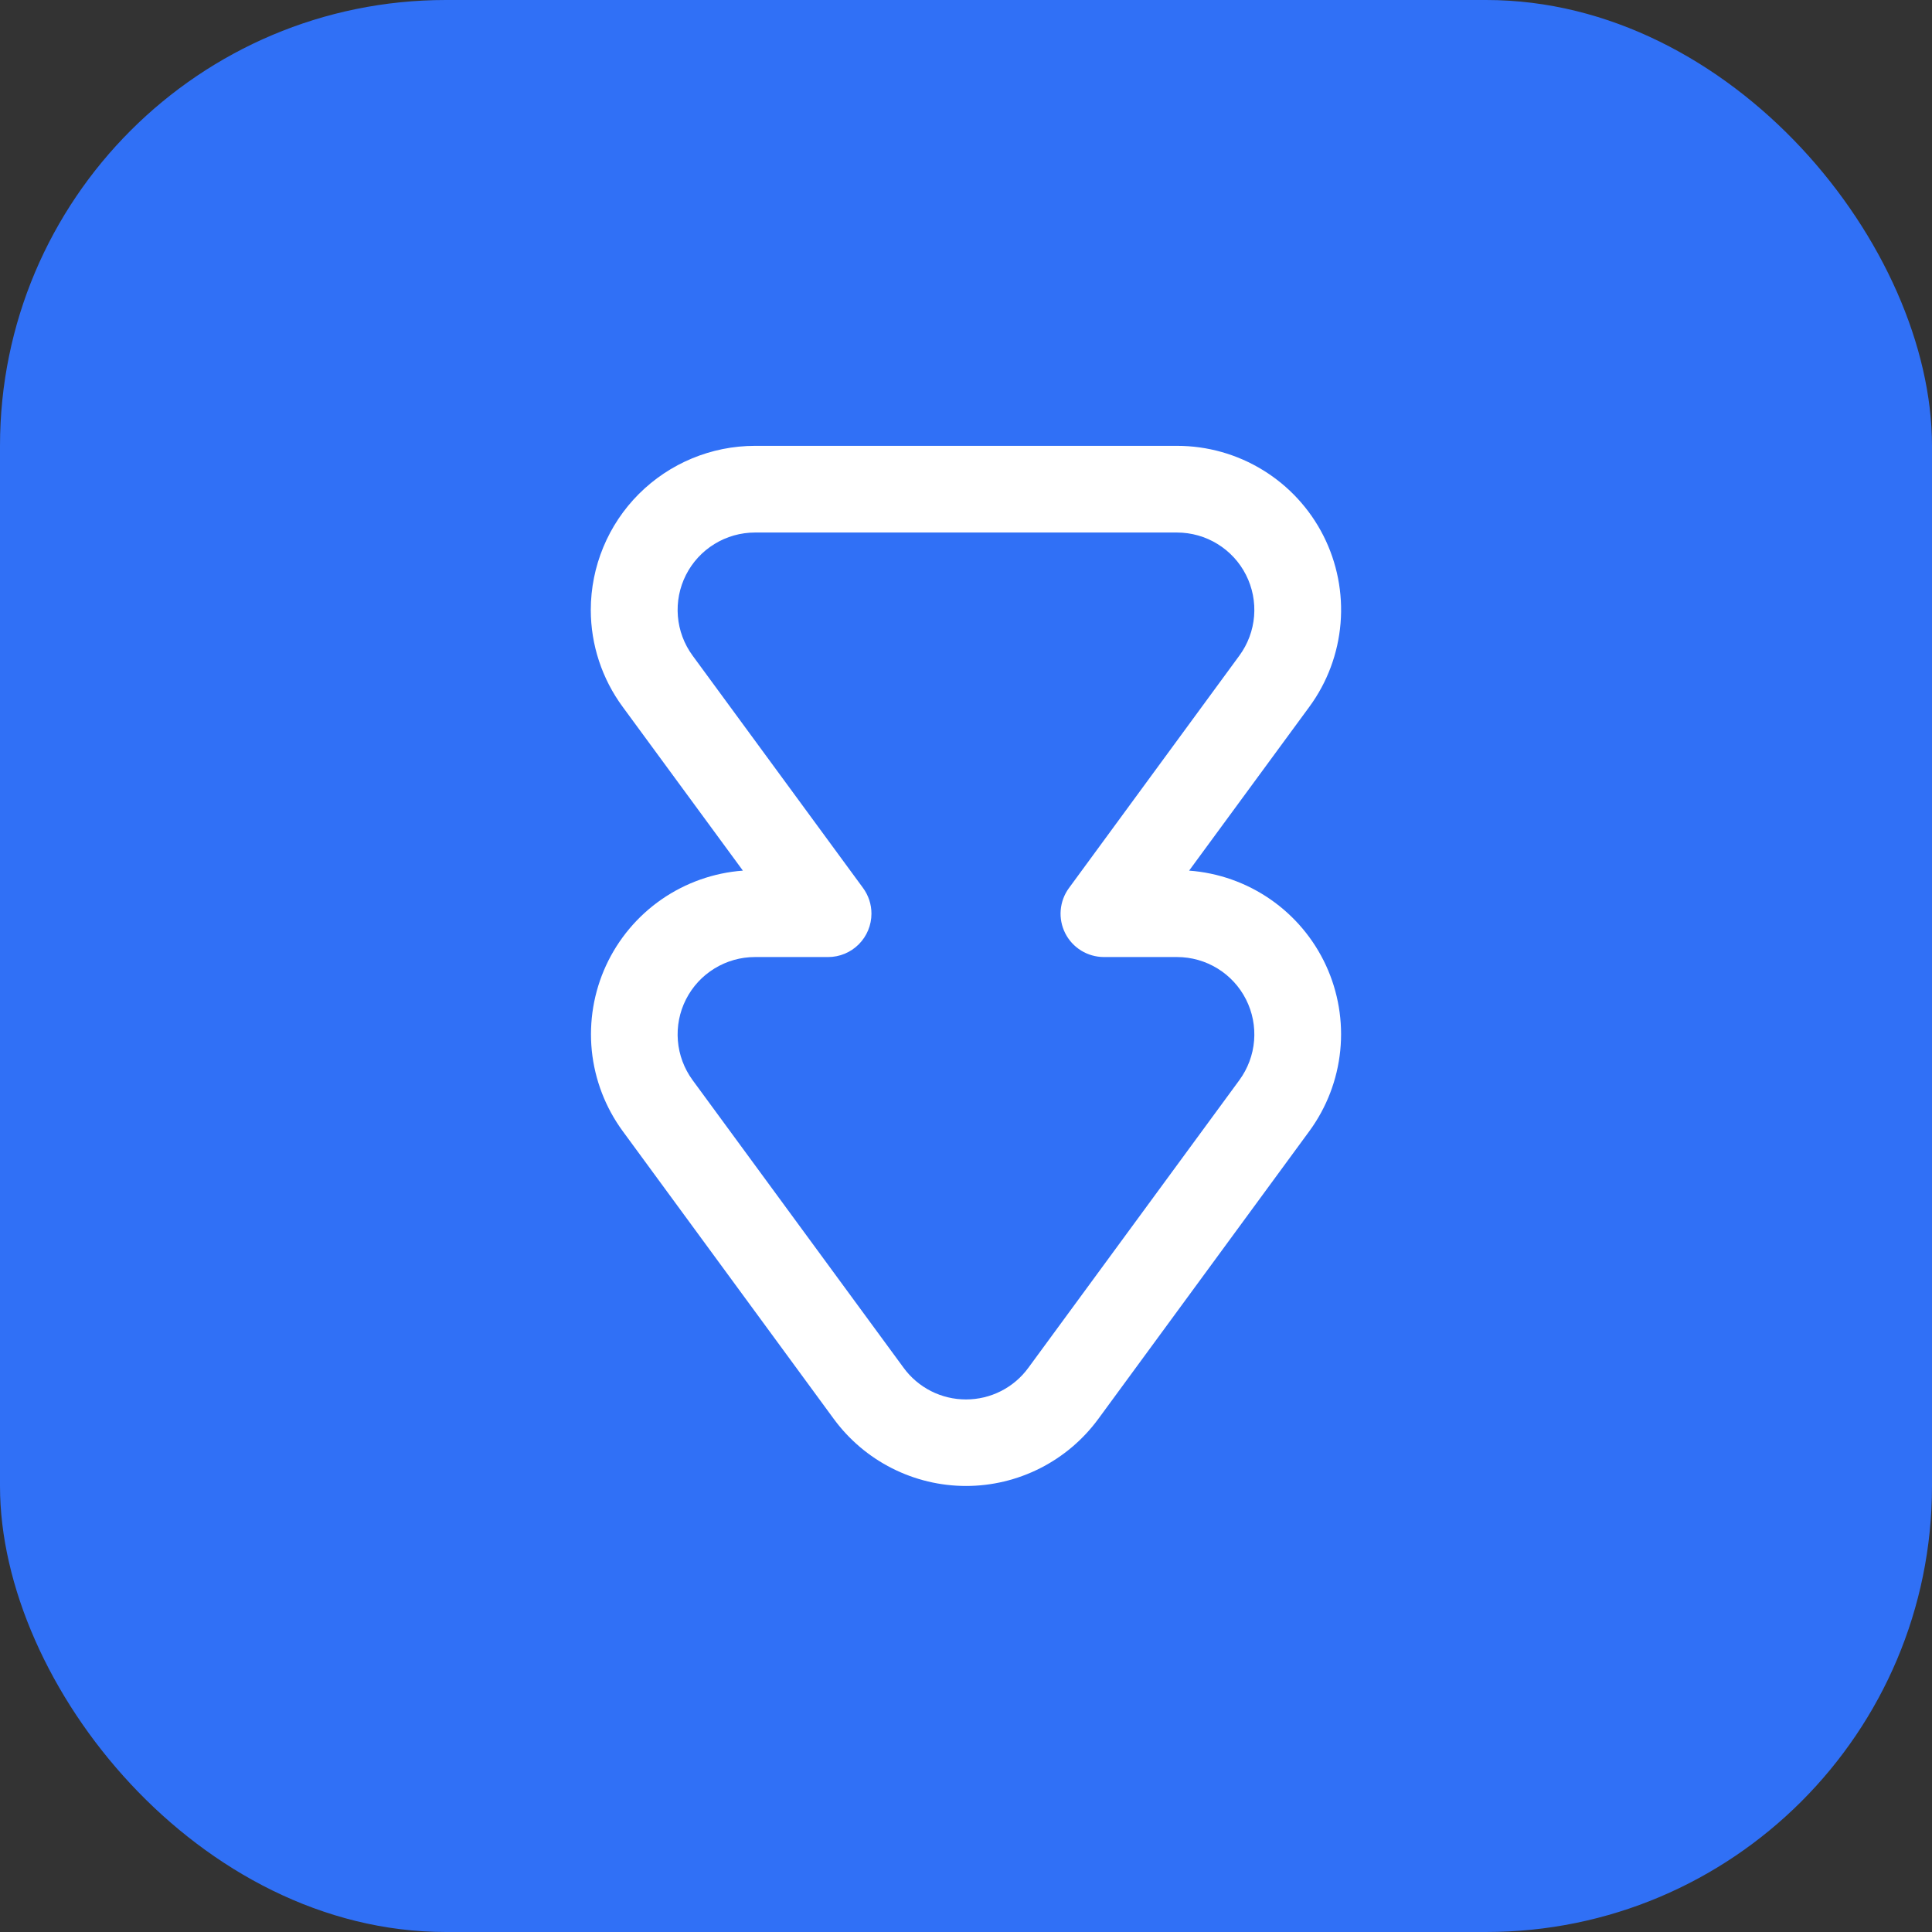
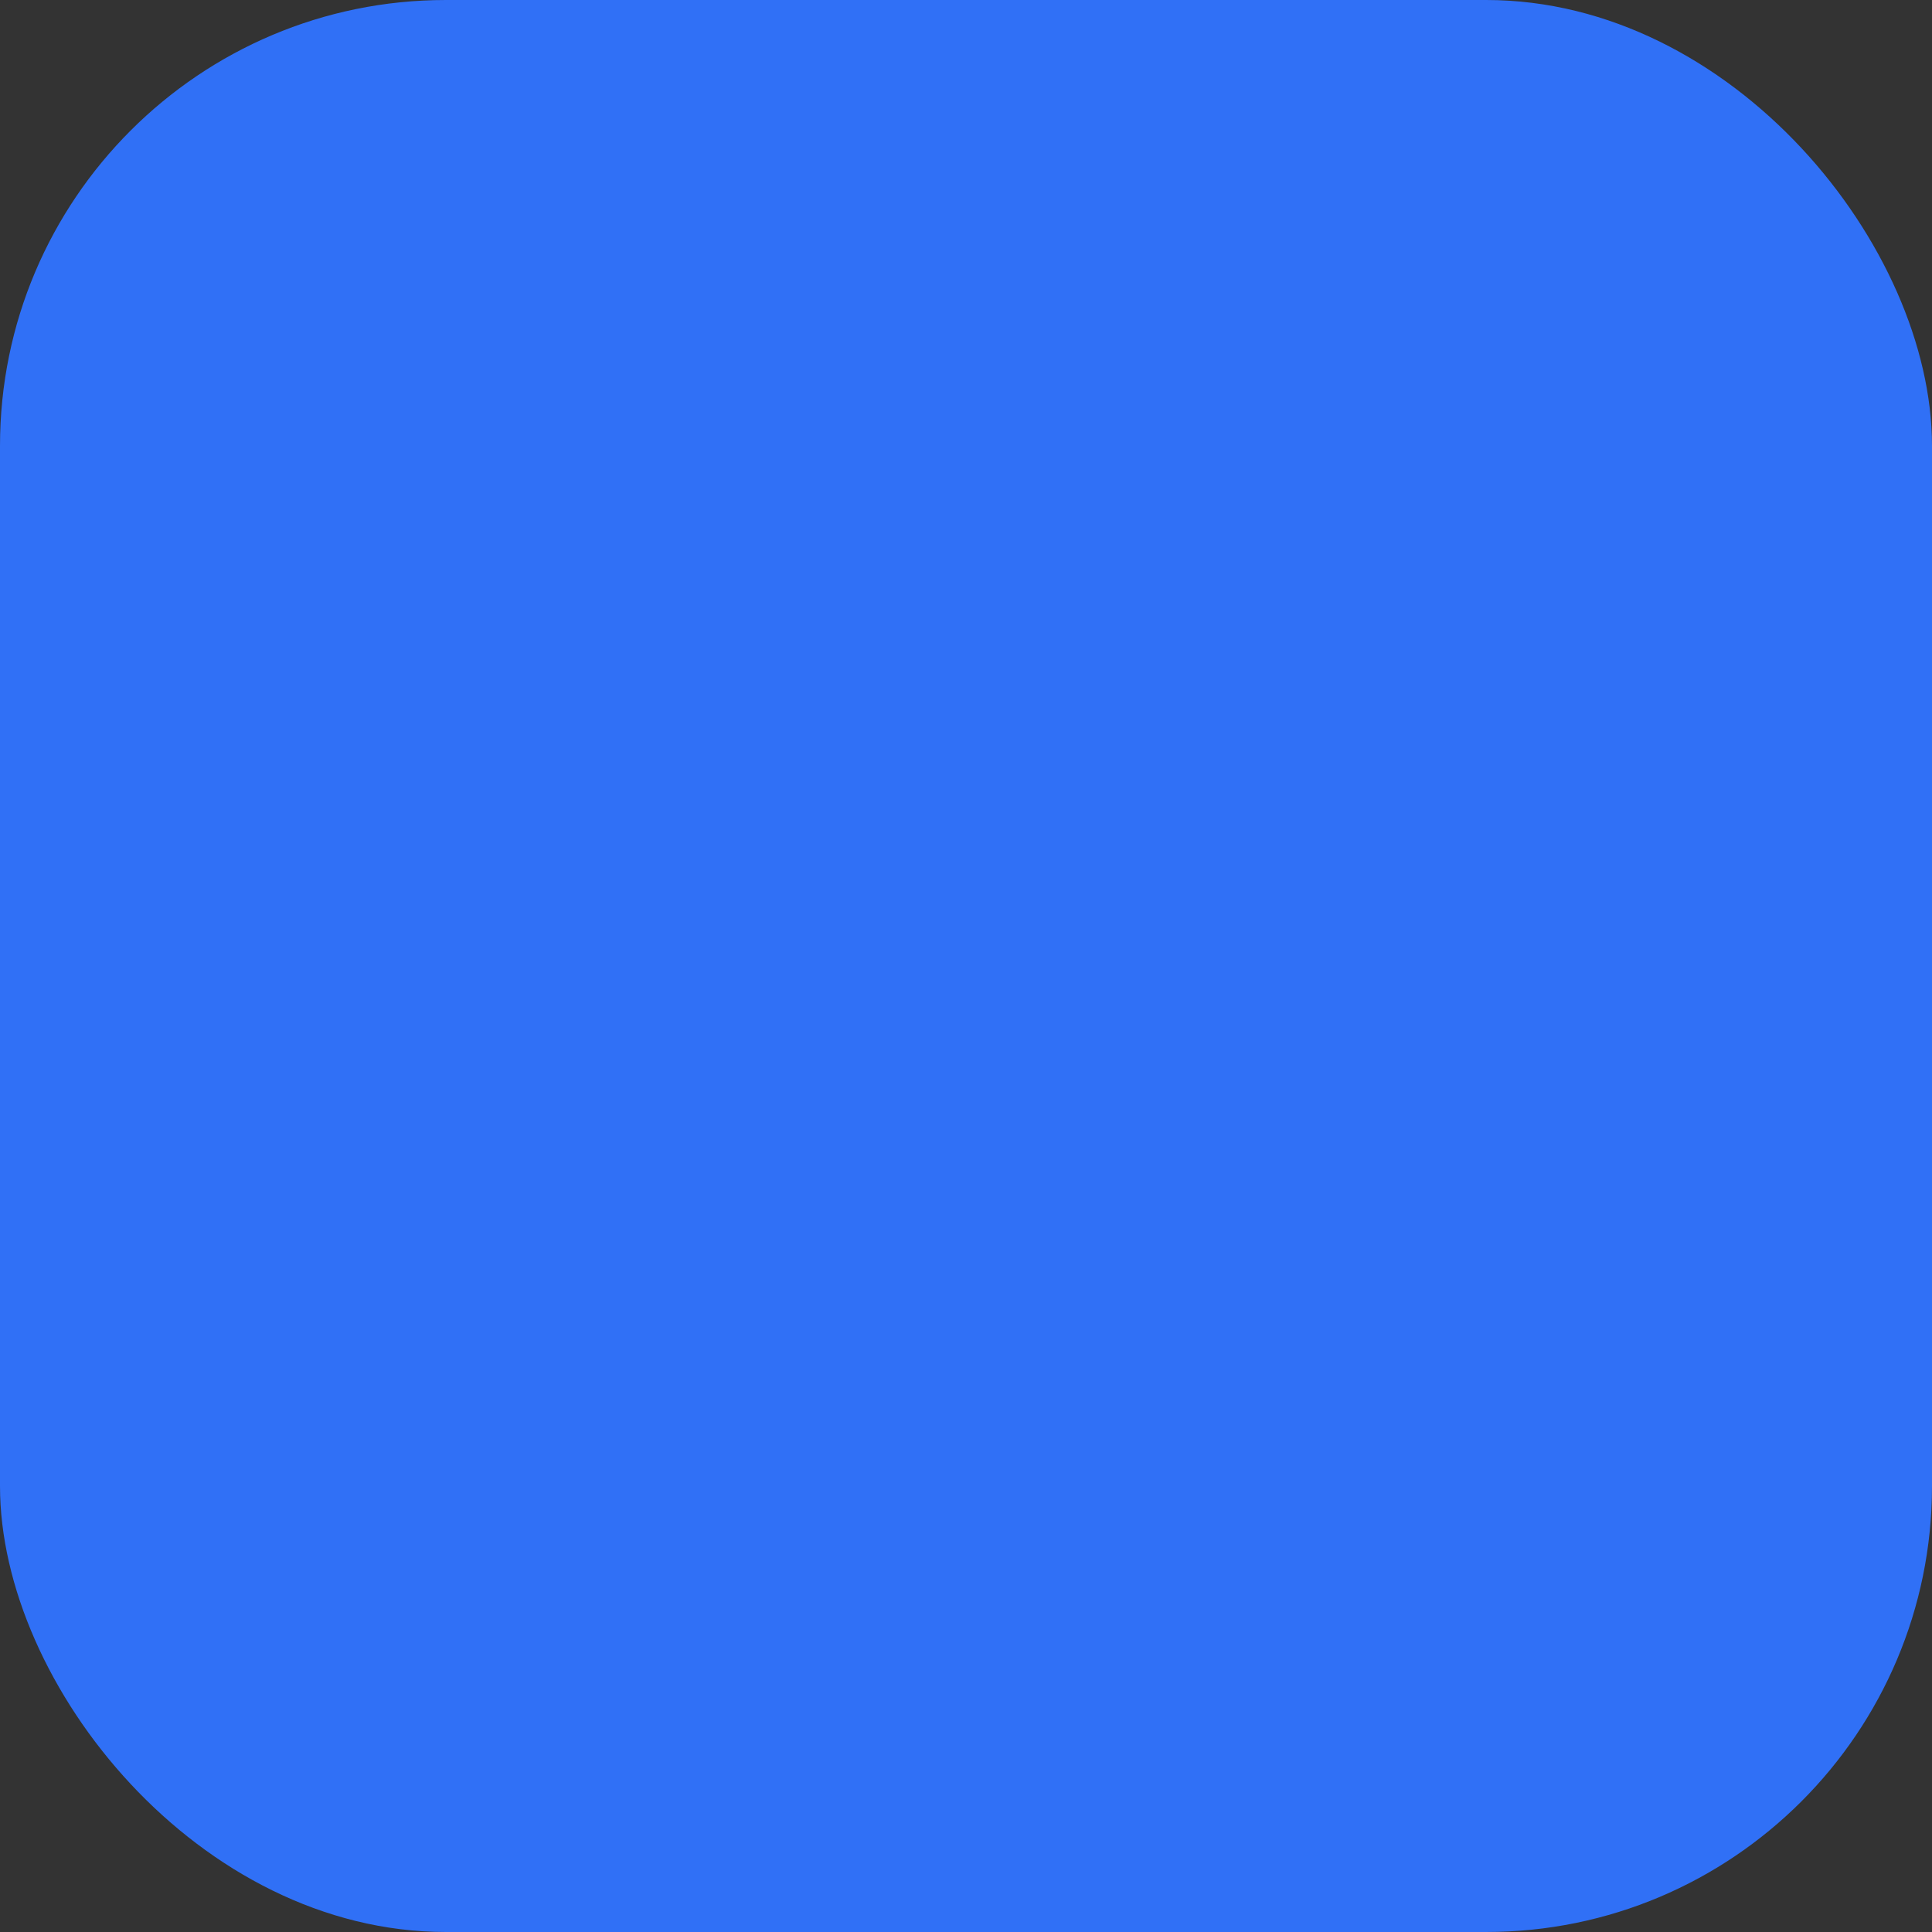
<svg xmlns="http://www.w3.org/2000/svg" width="52" height="52" viewBox="0 0 52 52" fill="none">
  <rect x="0" y="0" width="52" height="52" fill="#333333" stroke="none" />
  <rect width="52" height="52" rx="12" fill="#3070F6" />
  <g clip-path="url(#clip0_326_186)">
    <path d="M15.901 16.418C15.902 15.247 16.367 14.123 17.195 13.295C18.024 12.467 19.147 12.001 20.318 12L31.681 12C32.497 12 33.297 12.226 33.992 12.653C34.688 13.08 35.251 13.691 35.62 14.419C35.988 15.146 36.148 15.962 36.081 16.775C36.014 17.588 35.724 18.367 35.241 19.024L32.005 23.433C32.791 23.491 33.547 23.758 34.195 24.207C34.843 24.656 35.359 25.27 35.689 25.985C36.019 26.701 36.152 27.492 36.073 28.276C35.994 29.061 35.707 29.809 35.241 30.445L29.559 38.193C29.149 38.751 28.613 39.205 27.995 39.518C27.377 39.831 26.694 39.995 26.001 39.995C25.308 39.995 24.625 39.831 24.007 39.518C23.389 39.205 22.853 38.751 22.443 38.193L16.761 30.445C16.295 29.81 16.008 29.061 15.928 28.277C15.85 27.493 15.982 26.702 16.312 25.986C16.642 25.271 17.158 24.657 17.805 24.208C18.453 23.759 19.209 23.491 19.995 23.433L16.759 19.024C16.203 18.269 15.902 17.356 15.901 16.418ZM23.455 24.592C23.455 24.901 23.332 25.198 23.113 25.417C22.895 25.636 22.598 25.759 22.289 25.759L20.318 25.759C19.934 25.759 19.557 25.866 19.23 26.067C18.902 26.268 18.637 26.556 18.463 26.899C18.289 27.242 18.214 27.626 18.245 28.009C18.276 28.392 18.413 28.759 18.64 29.07L24.322 36.816C24.515 37.08 24.768 37.294 25.059 37.442C25.351 37.59 25.673 37.666 26 37.666C26.326 37.666 26.649 37.59 26.94 37.442C27.232 37.294 27.484 37.08 27.677 36.816L33.359 29.07C33.586 28.759 33.723 28.392 33.754 28.009C33.785 27.626 33.71 27.242 33.536 26.899C33.363 26.556 33.097 26.268 32.77 26.067C32.443 25.866 32.066 25.759 31.681 25.759L29.711 25.759C29.495 25.758 29.284 25.698 29.101 25.586C28.917 25.473 28.768 25.311 28.671 25.119C28.574 24.927 28.531 24.711 28.549 24.497C28.567 24.282 28.643 24.076 28.771 23.902L33.359 17.644C33.586 17.334 33.723 16.967 33.754 16.584C33.785 16.201 33.71 15.817 33.536 15.474C33.363 15.131 33.097 14.843 32.77 14.642C32.443 14.44 32.066 14.334 31.681 14.333L20.318 14.333C19.934 14.334 19.557 14.44 19.23 14.642C18.902 14.843 18.637 15.131 18.463 15.474C18.289 15.817 18.214 16.201 18.245 16.584C18.276 16.967 18.413 17.334 18.64 17.644L23.229 23.9C23.376 24.101 23.456 24.343 23.455 24.592Z" fill="white" />
  </g>
  <defs>
    <clipPath id="clip0_326_186">
-       <rect width="28" height="28" fill="white" transform="translate(40 12) rotate(90)" />
-     </clipPath>
+       </clipPath>
  </defs>
</svg>